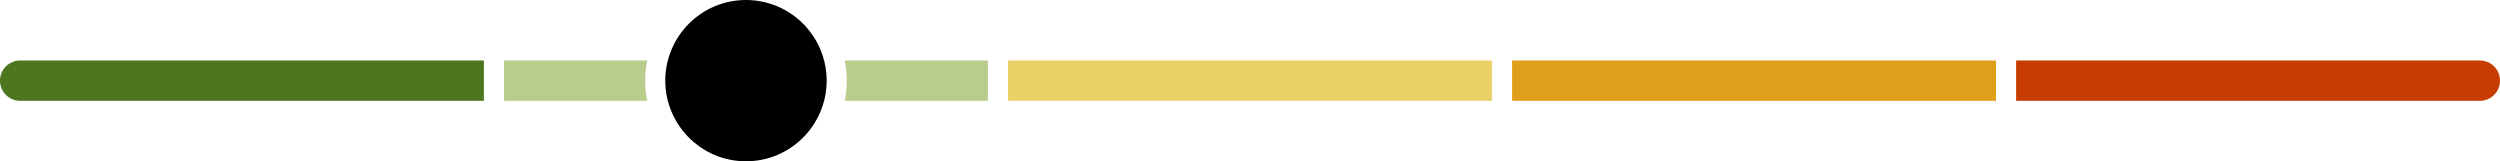
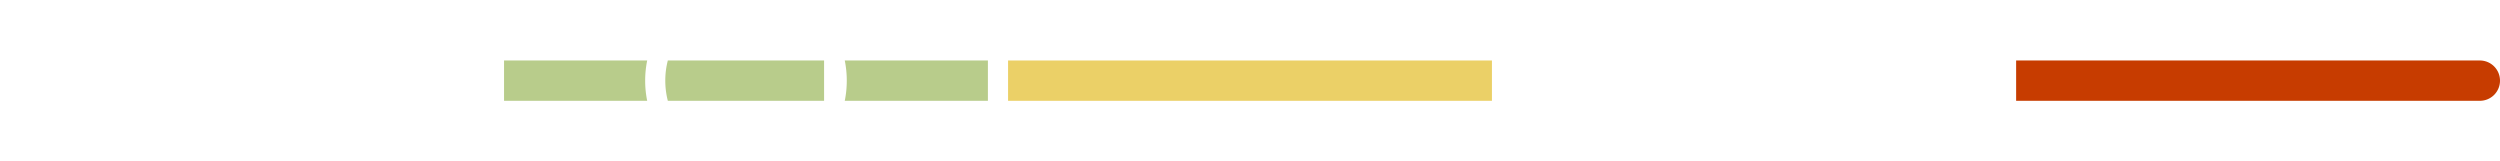
<svg xmlns="http://www.w3.org/2000/svg" width="248" height="16" viewBox="0 0 248 16">
  <g transform="translate(-326 -3188)">
-     <path d="M2,0H48a0,0,0,0,1,0,0V4a0,0,0,0,1,0,0H2A2,2,0,0,1,0,2V2A2,2,0,0,1,2,0Z" transform="translate(326 3194)" fill="#4d7620" />
-     <path d="M-13501-116h-14.2a10.028,10.028,0,0,0,.2-2,9.982,9.982,0,0,0-.2-2h14.2v4Zm-16.251,0h-15.5a7.987,7.987,0,0,1-.252-2,8,8,0,0,1,.251-2h15.5a8.031,8.031,0,0,1,.252,2,7.983,7.983,0,0,1-.253,2Zm-17.548,0h-14.2v-4h14.2a10.026,10.026,0,0,0-.2,2,9.971,9.971,0,0,0,.2,2Z" transform="translate(13925 3314)" fill="#b8cc8b" />
-     <rect width="48" height="4" transform="translate(476 3194)" fill="#e09f1b" />
+     <path d="M-13501-116h-14.2a10.028,10.028,0,0,0,.2-2,9.982,9.982,0,0,0-.2-2h14.2v4Zm-16.251,0h-15.5a7.987,7.987,0,0,1-.252-2,8,8,0,0,1,.251-2h15.5Zm-17.548,0h-14.2v-4h14.2a10.026,10.026,0,0,0-.2,2,9.971,9.971,0,0,0,.2,2Z" transform="translate(13925 3314)" fill="#b8cc8b" />
    <rect width="48" height="4" transform="translate(426 3194)" fill="#ebd067" />
    <path d="M0,0H46a2,2,0,0,1,2,2V2a2,2,0,0,1-2,2H0A0,0,0,0,1,0,4V0A0,0,0,0,1,0,0Z" transform="translate(526 3194)" fill="#c73c00" />
-     <circle cx="8" cy="8" r="8" transform="translate(392 3188)" />
  </g>
</svg>